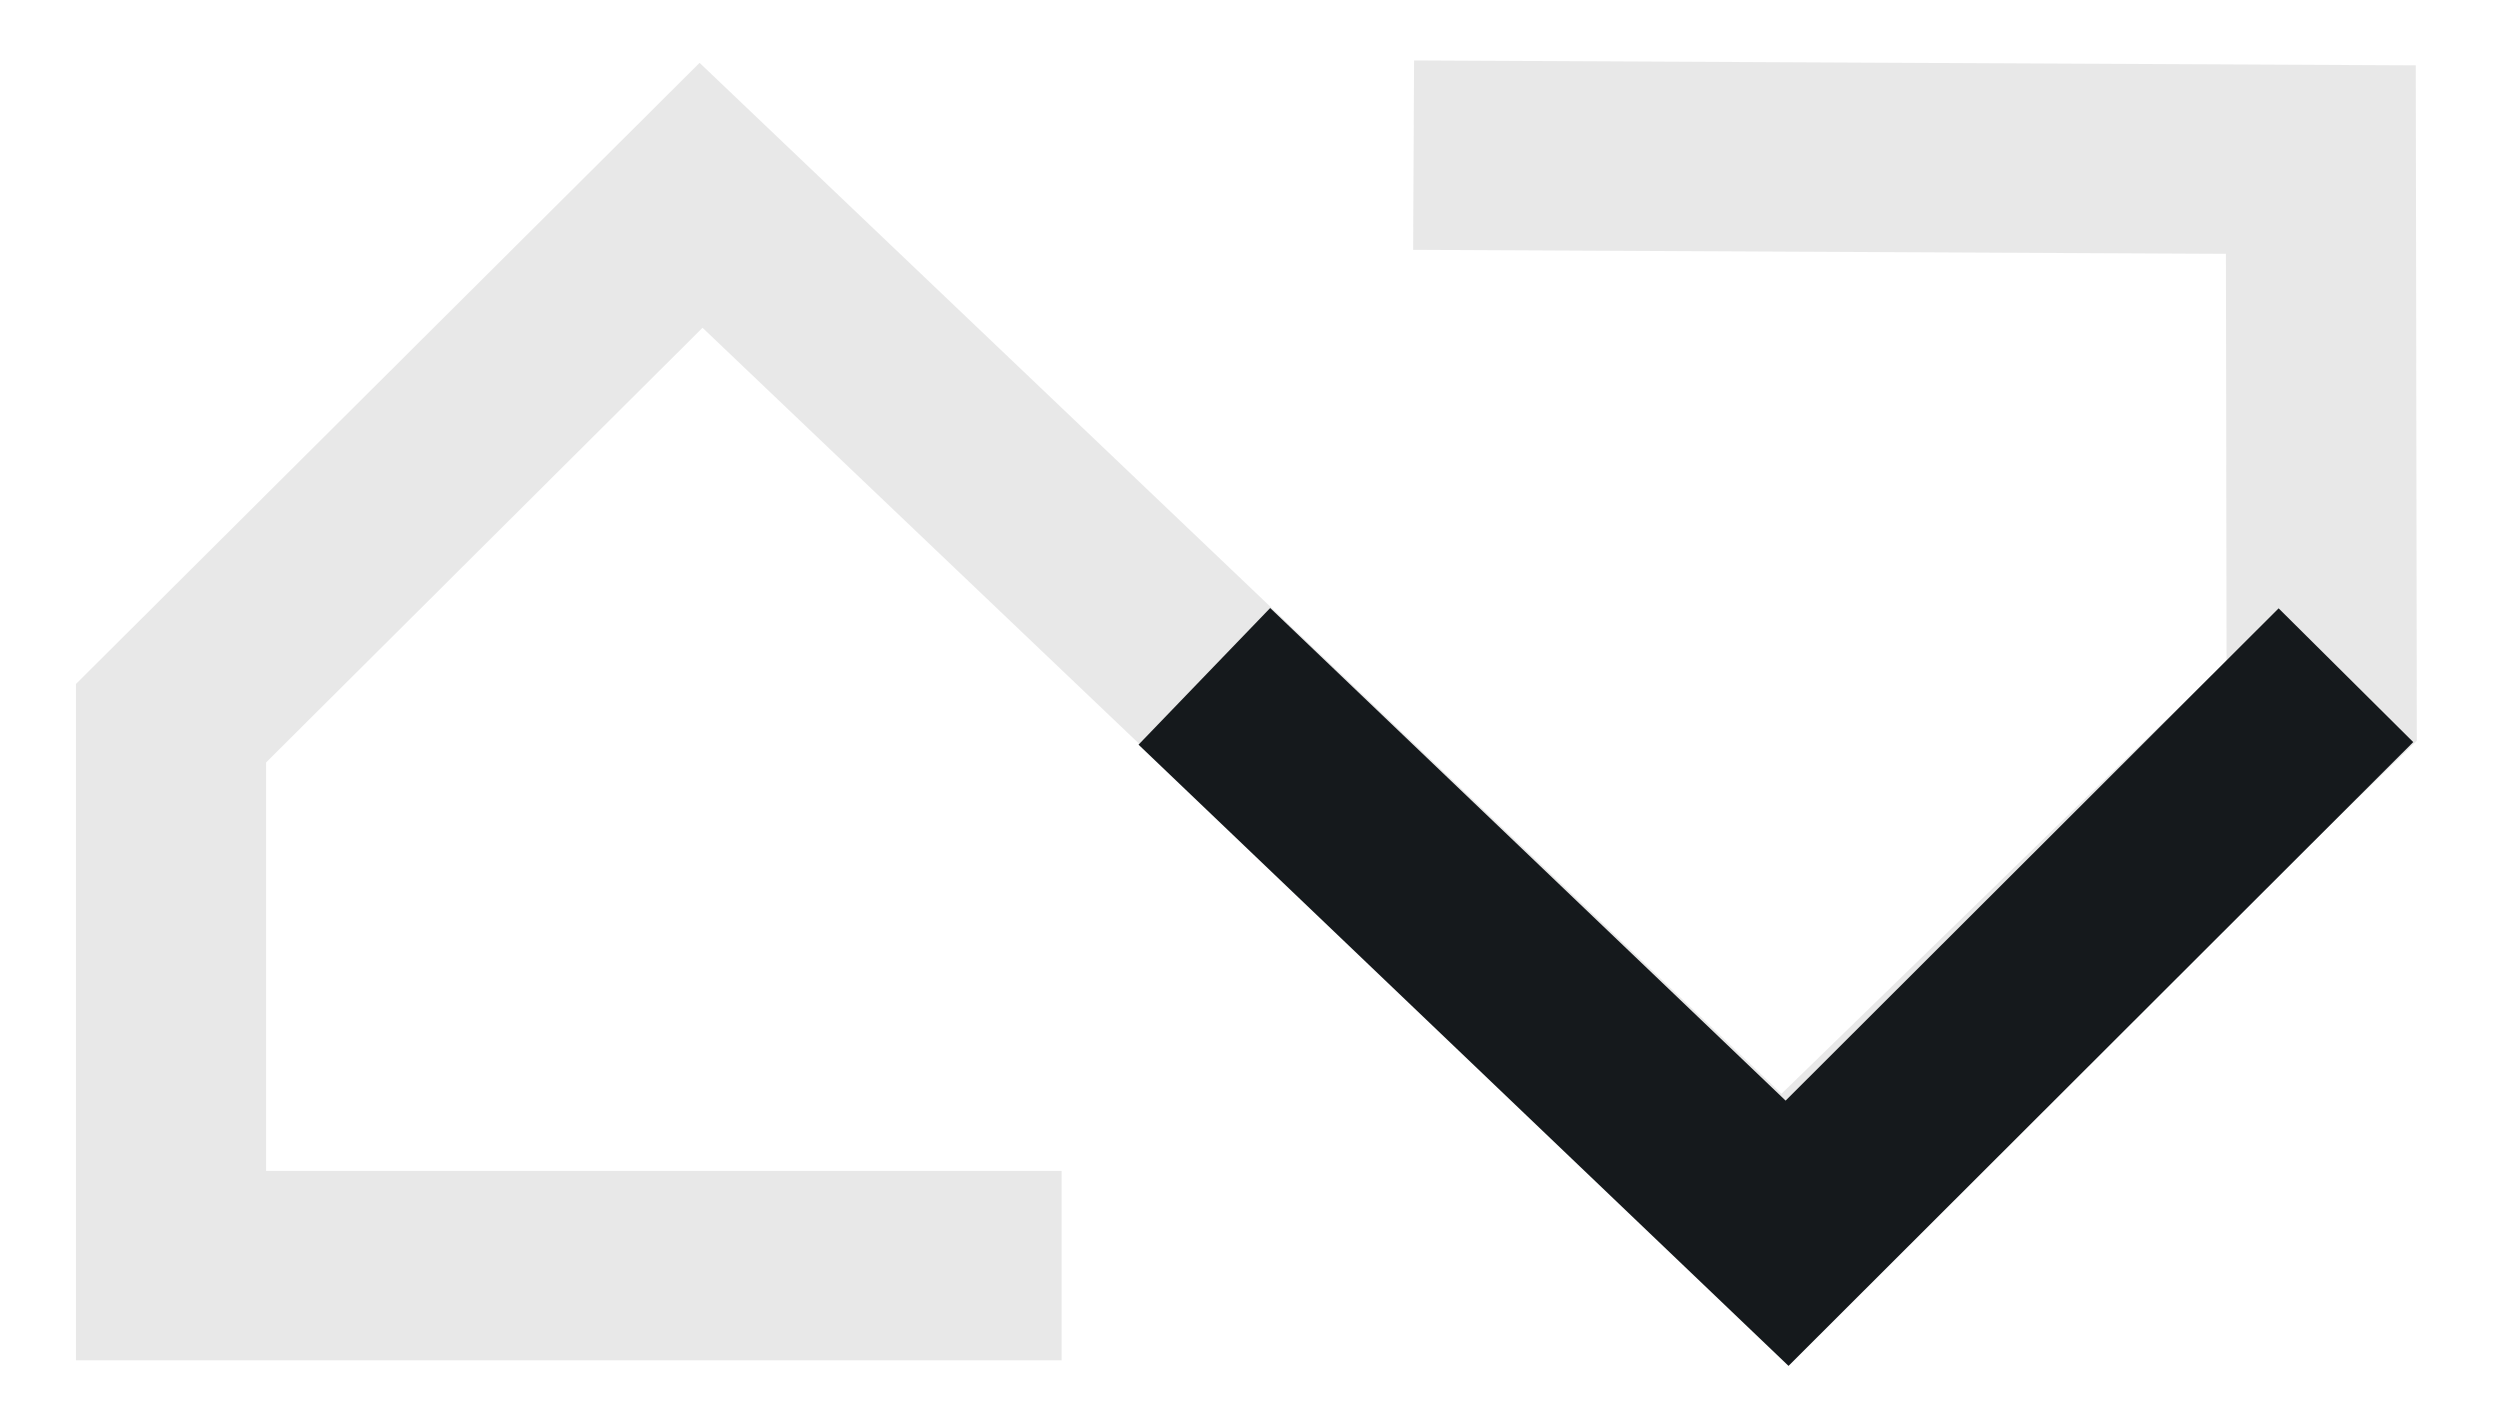
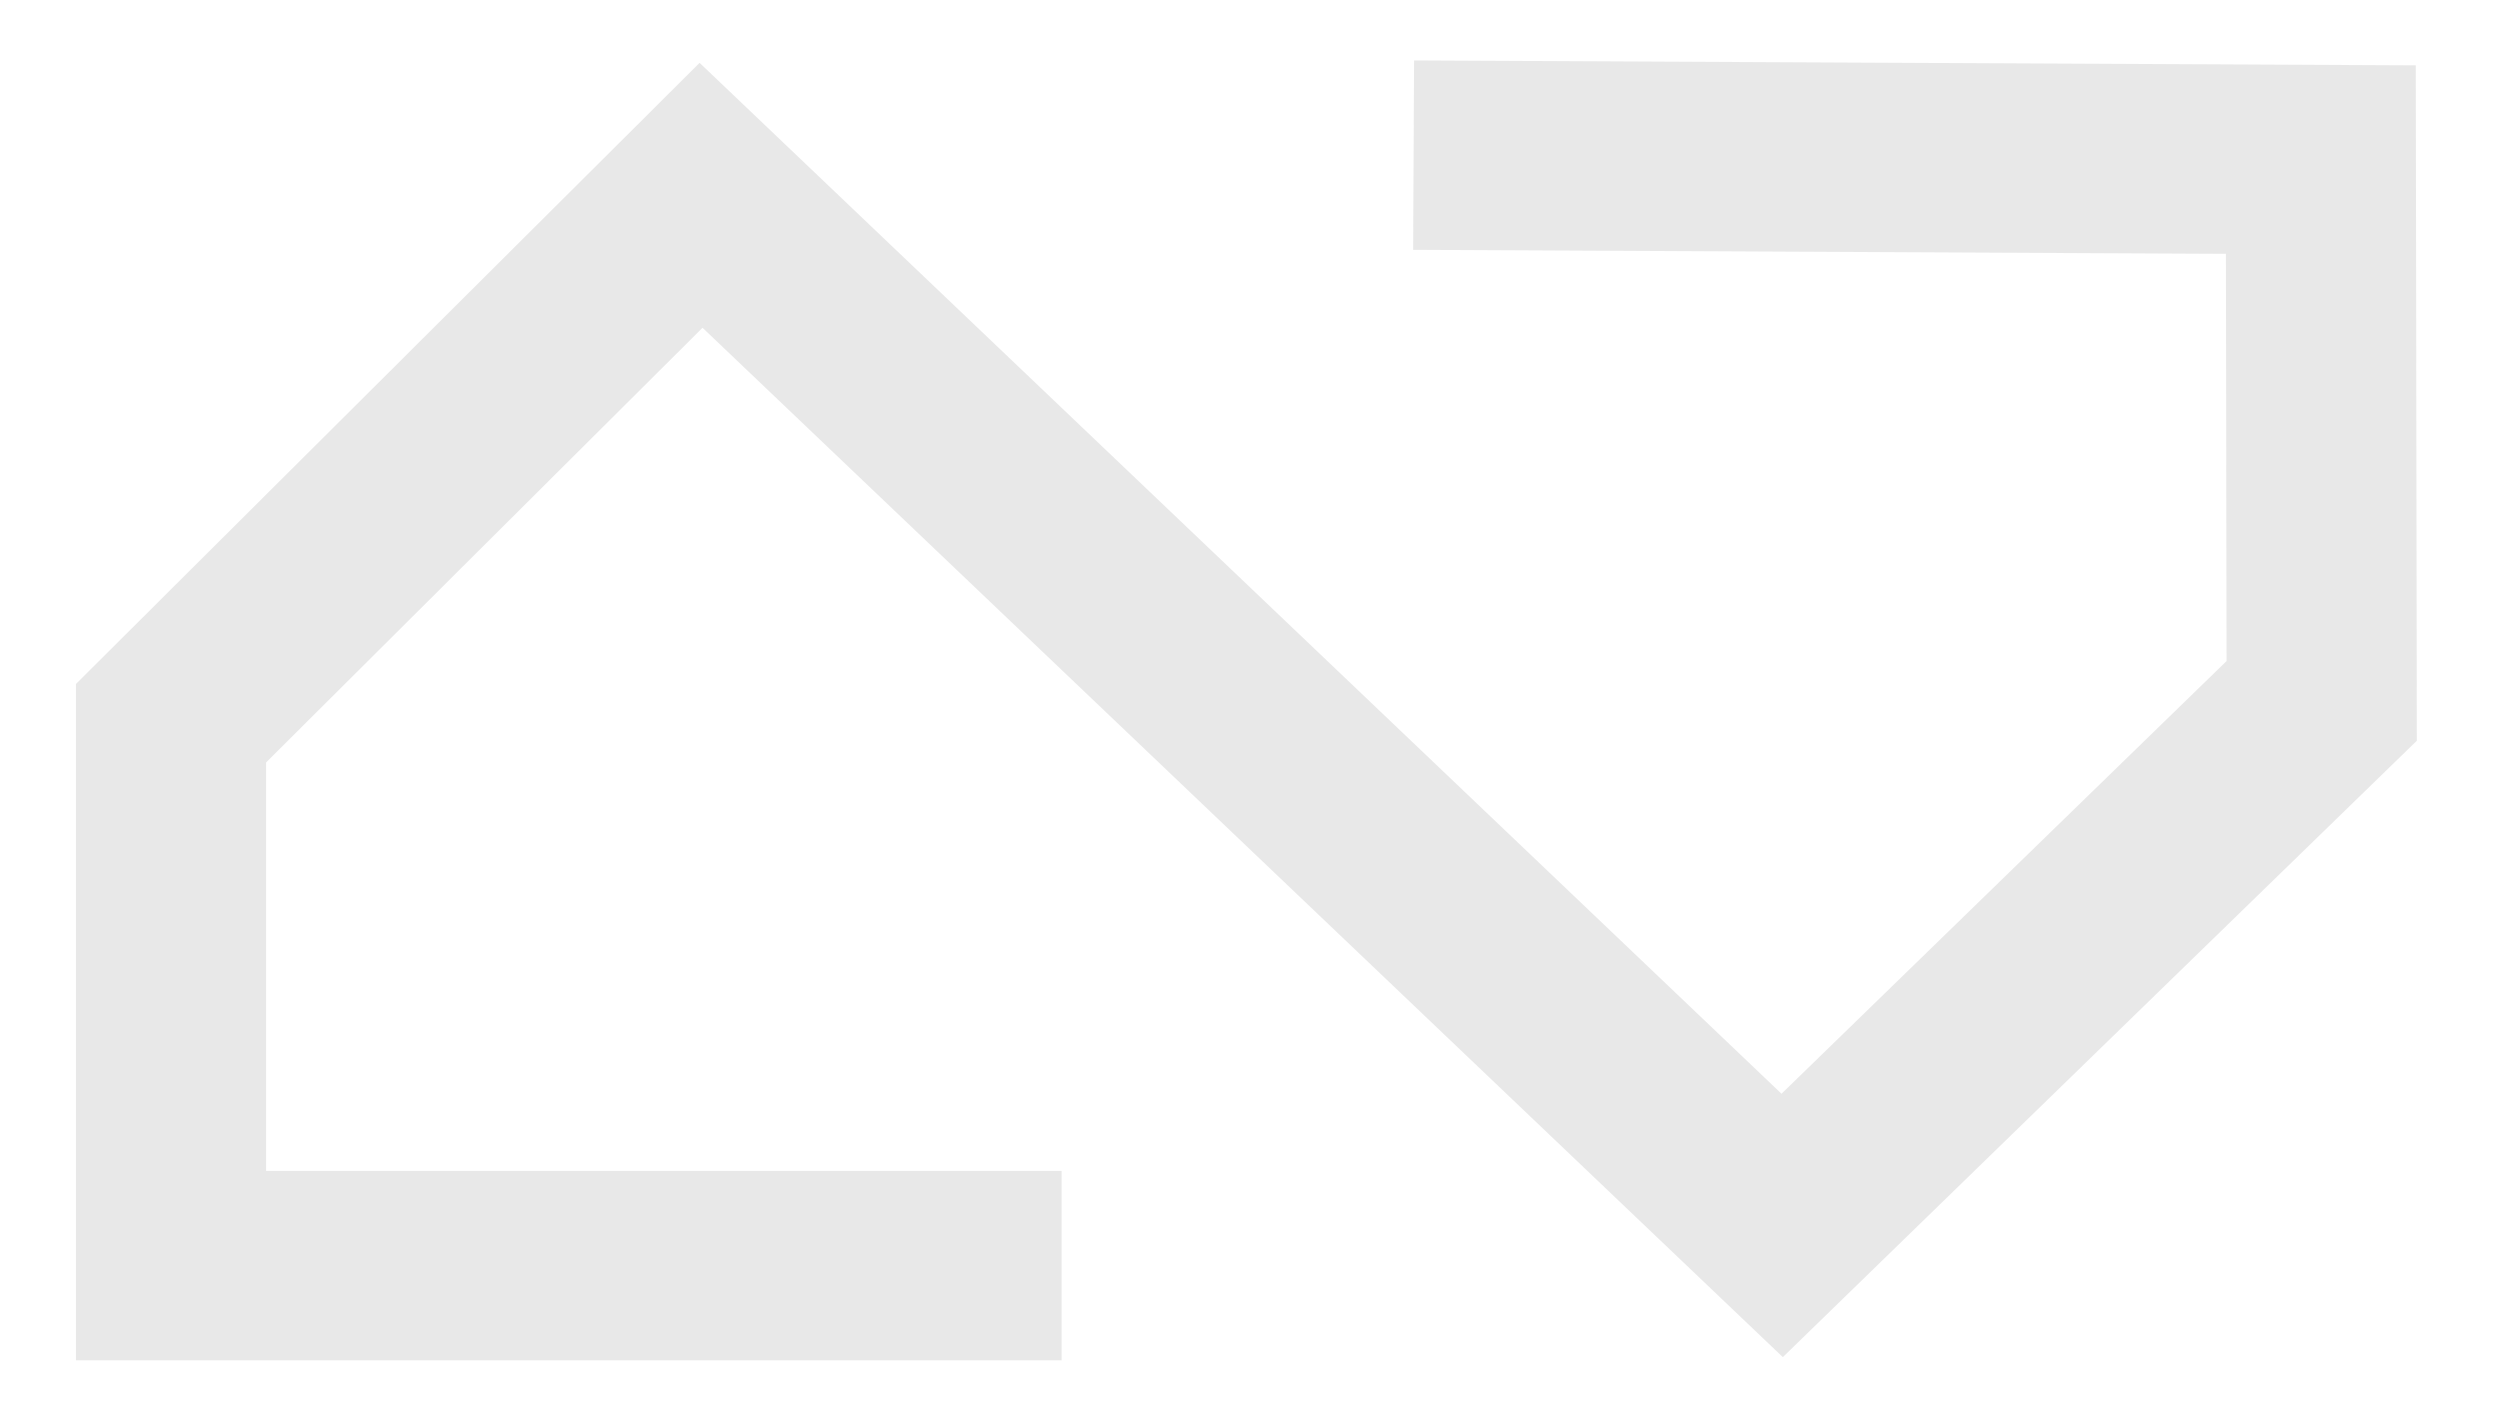
<svg xmlns="http://www.w3.org/2000/svg" width="100%" height="100%" viewBox="0 0 224 127" version="1.1" xml:space="preserve" style="fill-rule:evenodd;clip-rule:evenodd;stroke-miterlimit:1.5;">
  <g transform="matrix(1.004,0,0,1,-170.499,-10513.1)">
    <path d="M264.561,10626.5L185.082,10626.5L185.082,10577.9L232.385,10530.6L328.866,10622.9L377.015,10575.9L376.94,10527.4L295.974,10527" style="fill:none;stroke:rgb(21,25,28);stroke-opacity:0.1;stroke-width:16.97px;" />
  </g>
  <g transform="matrix(-1.004,-1.22954e-16,1.22465e-16,-1,393.436,10641.1)">
-     <path d="M182.51,10580.6L232.385,10530.6L284.388,10580.5" style="fill:none;stroke:rgb(21,25,28);stroke-width:16.97px;" />
-   </g>
+     </g>
</svg>